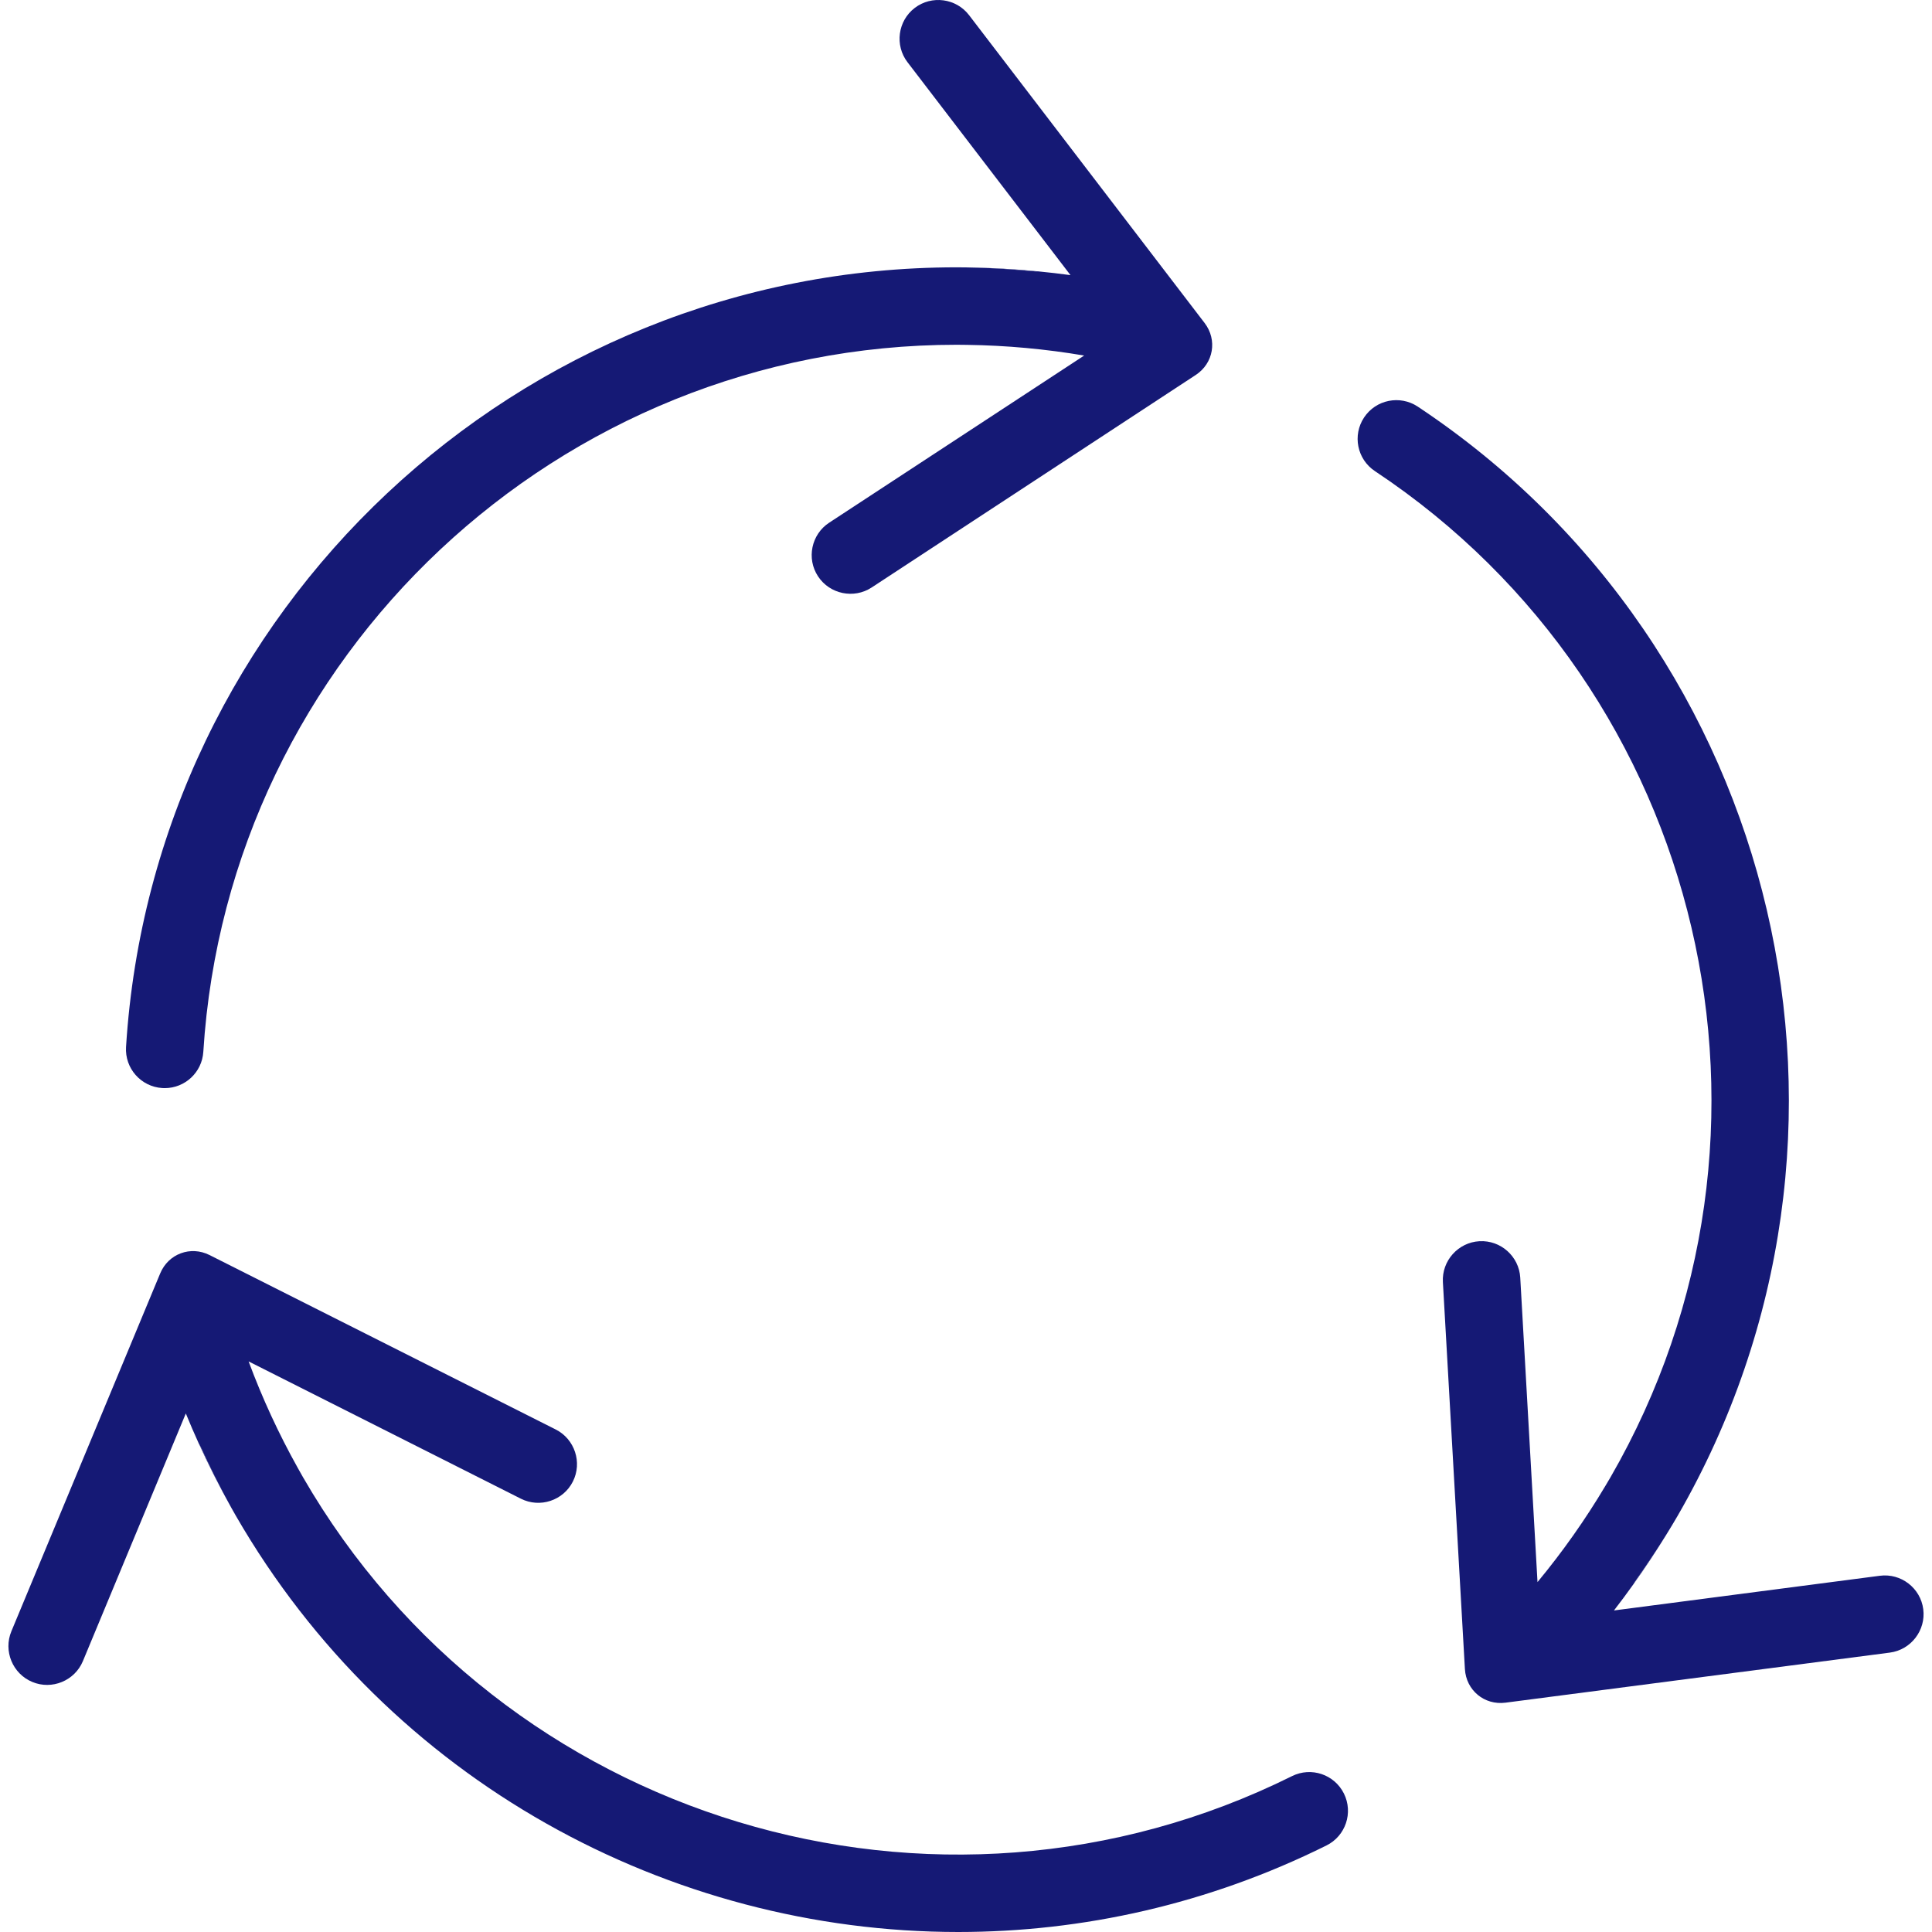
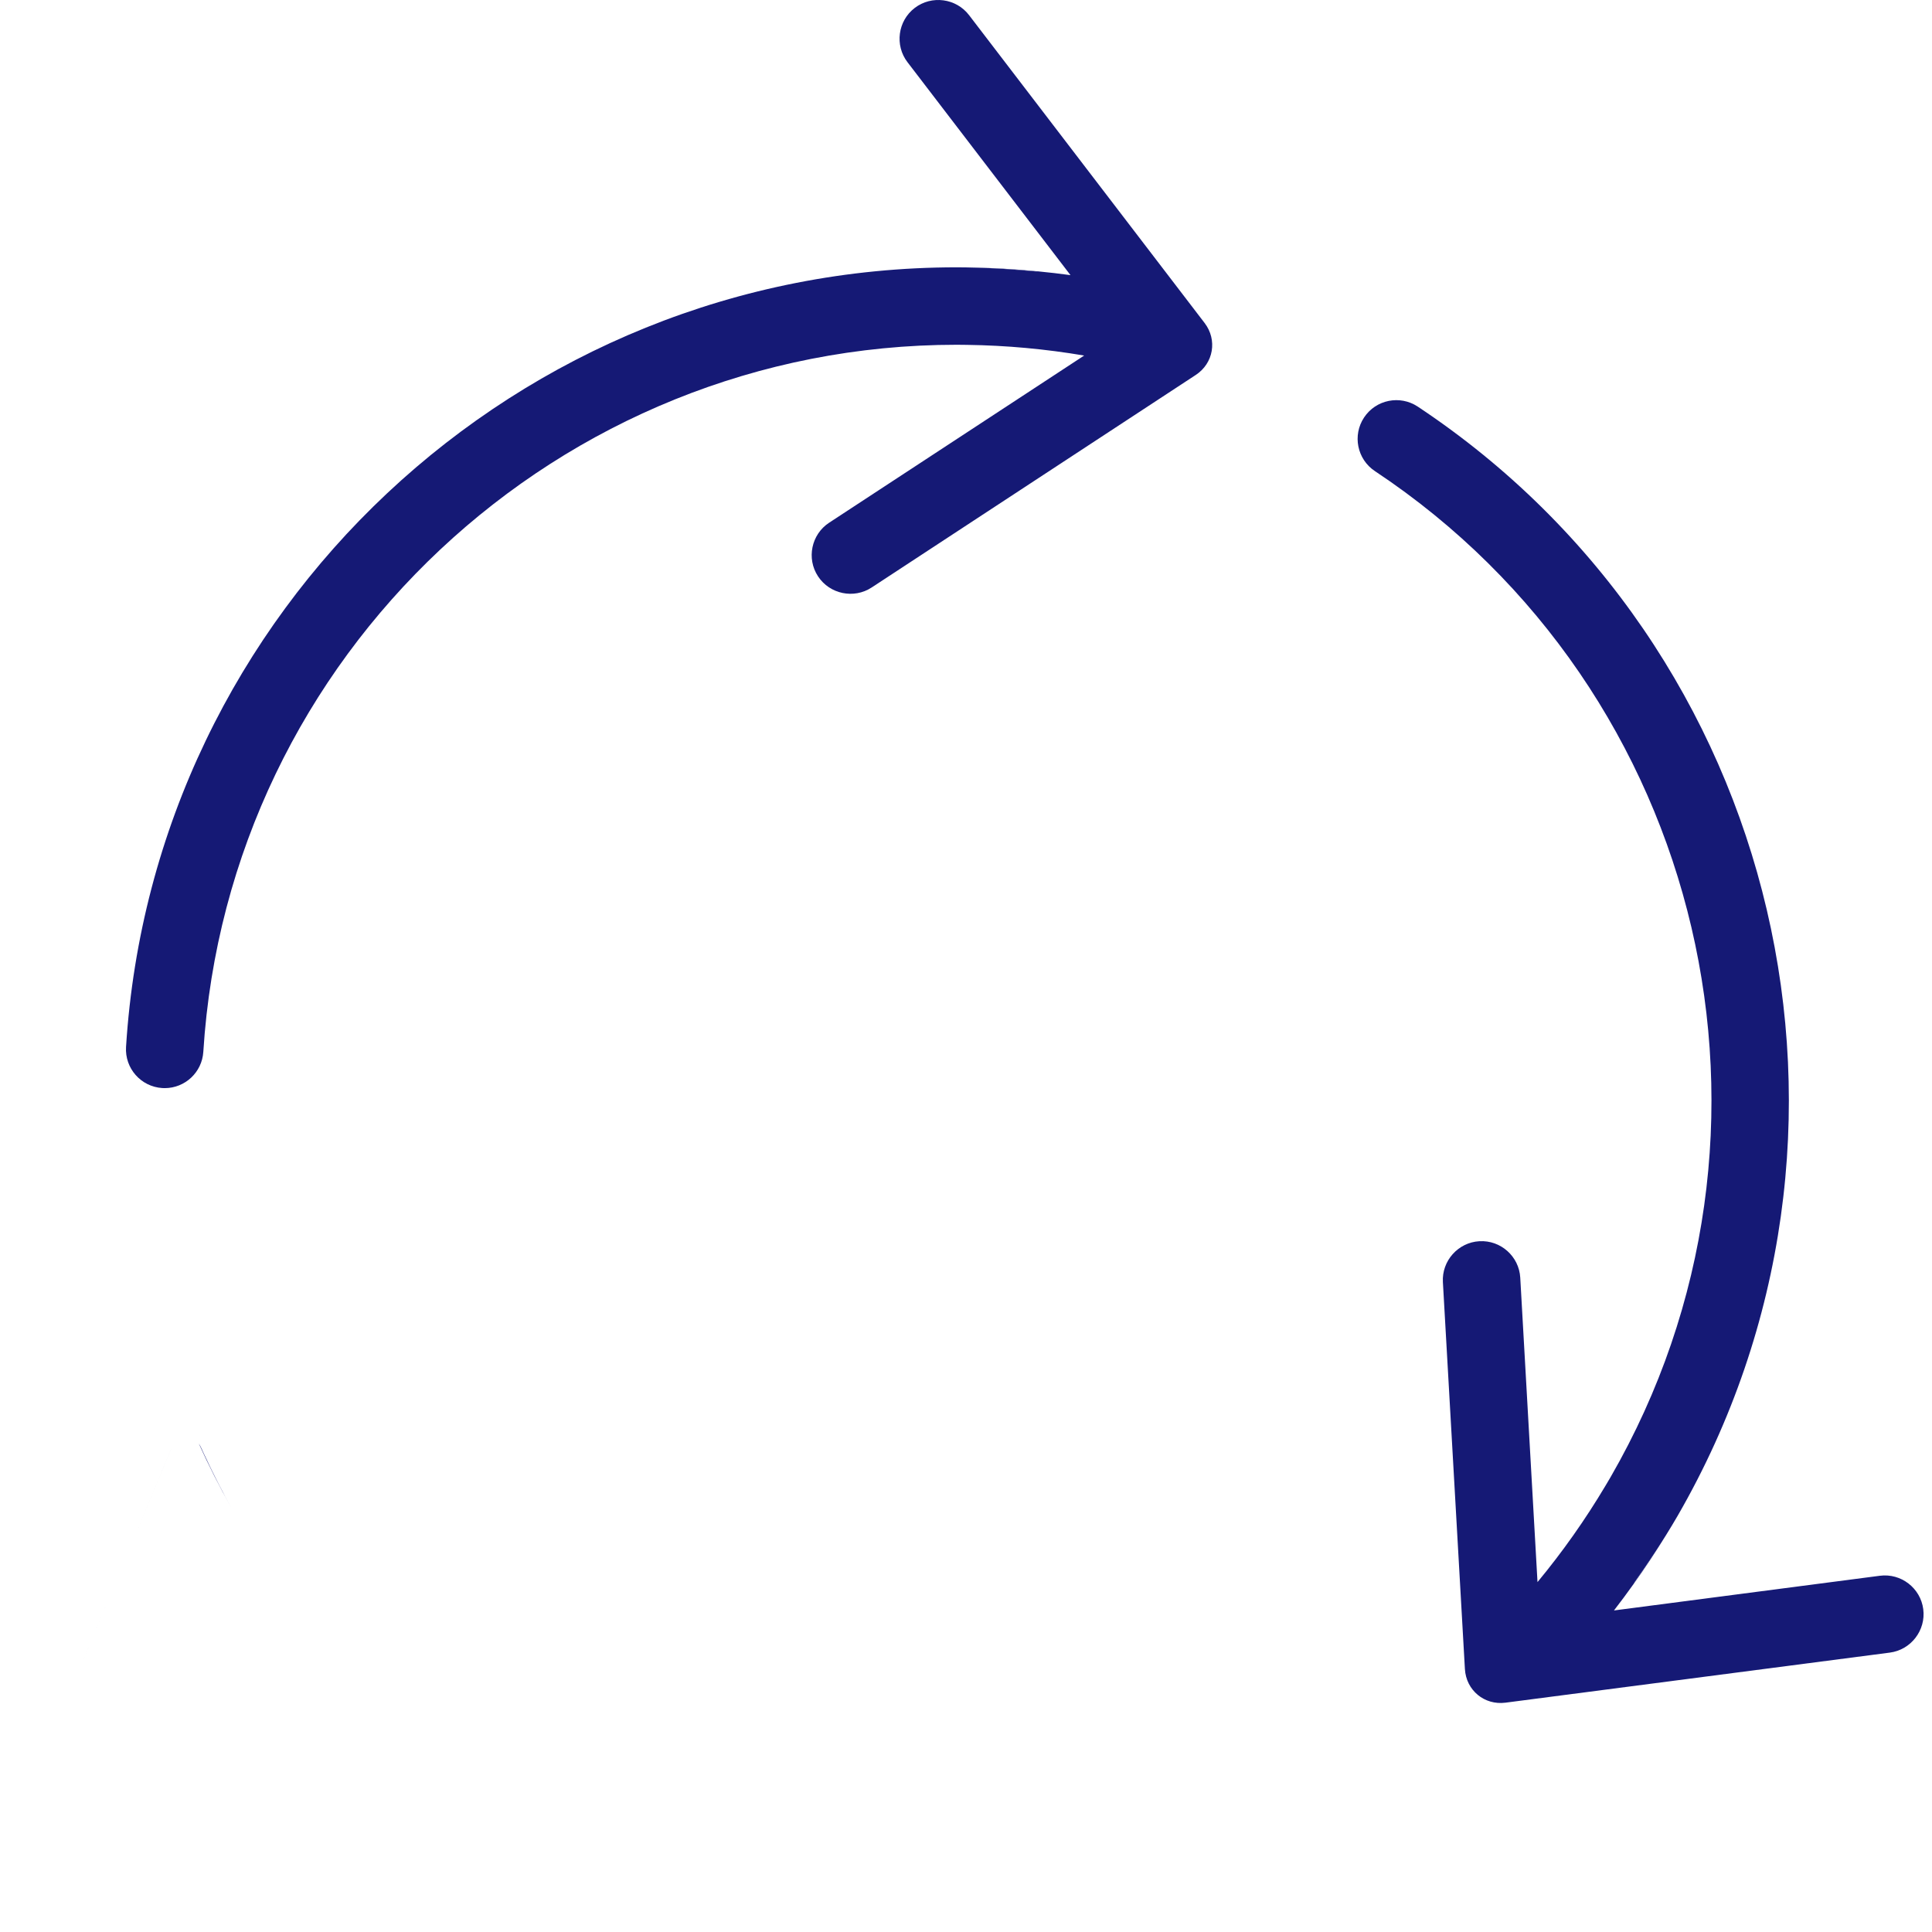
<svg xmlns="http://www.w3.org/2000/svg" version="1.1" x="0px" y="0px" viewBox="0 0 500 500" style="enable-background:new 0 0 500 500;" xml:space="preserve">
  <g id="recycle">
    <g>
      <polygon style="fill:#151975;" points="225.589,152.038 267.524,124.537 225.589,152.038   " />
      <path style="fill:#151975;" d="M247.608,69.183c0.813,0,1.625,0.012,2.438,0.021C249.238,69.192,248.426,69.183,247.608,69.183z" />
      <polygon style="fill:#151975;" points="250.793,3.922 250.793,3.922 281.27,43.754   " />
      <polygon style="fill:#151975;" points="236.743,2.048 236.736,2.053 236.743,2.047   " />
      <polygon style="fill:#151975;" points="382.852,321.227 382.852,321.227 382.861,321.227   " />
      <polygon style="fill:#151975;" points="393.439,330.652 393.439,330.651 395.522,367.401   " />
      <polygon style="fill:#151975;" points="373.419,331.808 375.838,374.326 373.419,331.808   " />
      <path style="fill:#151975;" d="M434.163,392.305c-0.945,1.637-1.931,3.247-2.918,4.857    C432.214,395.604,433.201,393.97,434.163,392.305z" />
      <polygon style="fill:#151975;" points="497.735,416.445 497.735,416.445 497.736,416.454   " />
      <polygon style="fill:#151975;" points="143.818,369.947 54.251,324.815 54.251,324.815 143.818,369.947   " />
      <polygon style="fill:#151975;" points="134.809,387.864 134.809,387.864 104.048,372.355   " />
      <polygon style="fill:#151975;" points="148.257,383.423 148.26,383.415 148.256,383.423   " />
      <polygon style="fill:#151975;" points="21.455,429.891 32.85,402.473 21.455,429.892   " />
-       <polygon style="fill:#151975;" points="41.457,329.557 14.917,393.383 41.457,329.557   " />
      <path style="fill:#151975;" d="M61.054,392.305c-0.407-0.705-0.803-1.415-1.202-2.124    C60.246,390.887,60.645,391.596,61.054,392.305z" />
      <path style="fill:#151975;" d="M268.644,70.227c-6.171-0.605-12.376-0.951-18.598-1.022c8.953,0.138,17.03,0.971,17.03,0.971    C267.643,70.234,268.159,70.244,268.644,70.227z" />
-       <path style="fill:#151975;" d="M250.273,89.25c-0.889-0.018-1.78-0.029-2.664-0.029C248.497,89.222,249.385,89.238,250.273,89.25z    " />
      <path style="fill:#151975;" d="M41.994,281.585c0.213,0.014,0.424,0.02,0.635,0.02c5.247,0,9.658-4.084,9.99-9.394    c6.415-102.61,92.065-182.988,194.99-182.988c0.885,0,1.775,0.011,2.664,0.029c10.188,0.14,20.327,1.071,30.307,2.765    l-66.003,43.263c-4.608,3.021-5.903,9.261-2.877,13.866l0.01,0.015c3.026,4.605,9.272,5.901,13.88,2.879l41.935-27.5l41.934-27.5    c4.608-3.022,5.639-9.075,2.29-13.452L281.27,43.754L250.793,3.922c-3.349-4.376-9.671-5.22-14.05-1.875l-0.007,0.005    l-0.007,0.005c-4.379,3.345-5.221,9.663-1.872,14.038l36.095,47.154c0,0,0,0,0,0l6.09,7.956c-2.791-0.381-5.591-0.704-8.398-0.979    c-0.485,0.017-1.001,0.007-1.568-0.051c0,0-8.077-0.833-17.03-0.971c-0.813-0.009-1.625-0.021-2.438-0.021    c-113.482,0-207.916,88.631-214.989,201.776C32.274,276.482,36.471,281.239,41.994,281.585z" />
      <path style="fill:#151975;" d="M422.782,409.925c2.967-4.147,5.788-8.406,8.462-12.764c-4.006,6.437-7.675,11.507-7.675,11.507    C423.255,409.103,423.002,409.519,422.782,409.925z" />
      <polygon style="fill:#151975;" points="397.337,399.44 395.522,367.401 397.337,399.44   " />
      <path style="fill:#151975;" d="M415.536,384.437c0.431-0.715,0.858-1.432,1.273-2.152    C416.392,383.007,415.962,383.721,415.536,384.437z" />
      <path style="fill:#151975;" d="M389.62,440.65l99.468-12.957c5.464-0.712,9.356-5.766,8.649-11.23l-0.001-0.009l-0.001-0.009    c-0.708-5.465-5.757-9.352-11.221-8.64l-68.82,8.979c1.743-2.248,3.431-4.541,5.088-6.858c0.22-0.406,0.473-0.823,0.787-1.257    c0,0,3.669-5.07,7.675-11.507c0.987-1.609,1.973-3.22,2.918-4.857c56.741-98.278,27.202-224.376-67.249-287.074    c-4.608-3.059-10.827-1.804-13.888,2.806s-1.804,10.828,2.806,13.889c85.655,56.86,112.44,171.224,60.978,260.36    c-0.415,0.719-0.842,1.437-1.273,2.152c-5.236,8.806-11.14,17.169-17.631,25.006l-0.567-10.003c0,0,0,0,0-0.001l-1.816-32.039    l-2.083-36.75c-0.312-5.501-5.068-9.743-10.569-9.425l-0.009,0l-0.009,0c-5.501,0.318-9.746,5.079-9.433,10.581l2.419,42.517    l3.278,57.616C379.429,437.443,384.156,441.362,389.62,440.65z" />
      <polygon style="fill:#151975;" points="32.85,402.473 44.245,375.055 44.244,375.055   " />
      <path style="fill:#151975;" d="M51.44,373.565c2.561,5.646,5.364,11.192,8.412,16.615c-4.356-7.821-7.672-15.231-7.672-15.231    C51.947,374.429,51.698,373.977,51.44,373.565z" />
-       <polygon style="fill:#151975;" points="73.287,356.845 104.048,372.355 73.288,356.846   " />
-       <path style="fill:#151975;" d="M77.1,379.962c0.429,0.78,0.866,1.556,1.308,2.323C77.963,381.515,77.533,380.738,77.1,379.962z" />
-       <path style="fill:#151975;" d="M334.375,459.658c-92.071,45.748-204.505,11.764-255.967-77.372    c-0.443-0.767-0.879-1.543-1.308-2.323c-4.972-8.892-9.236-18.137-12.758-27.627l8.946,4.51c0,0,0,0,0,0l30.761,15.509    l30.761,15.509c4.92,2.481,10.971,0.482,13.447-4.441l0.004-0.008l0.004-0.008c2.475-4.923,0.475-10.98-4.446-13.46    l-89.567-45.133c-4.921-2.479-10.678-0.345-12.794,4.742l-26.54,63.827L2.944,422.178c-2.116,5.088,0.315,10.986,5.402,13.105    l0.016,0.007c5.087,2.12,10.978-0.31,13.093-5.398l11.395-27.418l11.394-27.418c0,0,0,0,0,0l3.845-9.252    c1.065,2.607,2.186,5.194,3.351,7.763c0.258,0.411,0.507,0.864,0.74,1.384c0,0,3.317,7.41,7.672,15.231    c0.399,0.709,0.795,1.419,1.202,2.124C100.724,461.016,173.253,500,248.004,500c32.164,0,64.746-7.221,95.289-22.398    c4.955-2.462,6.976-8.475,4.514-13.431C345.344,459.216,339.334,457.191,334.375,459.658z" />
    </g>
  </g>
  <g id="Ebene_1">
</g>
</svg>